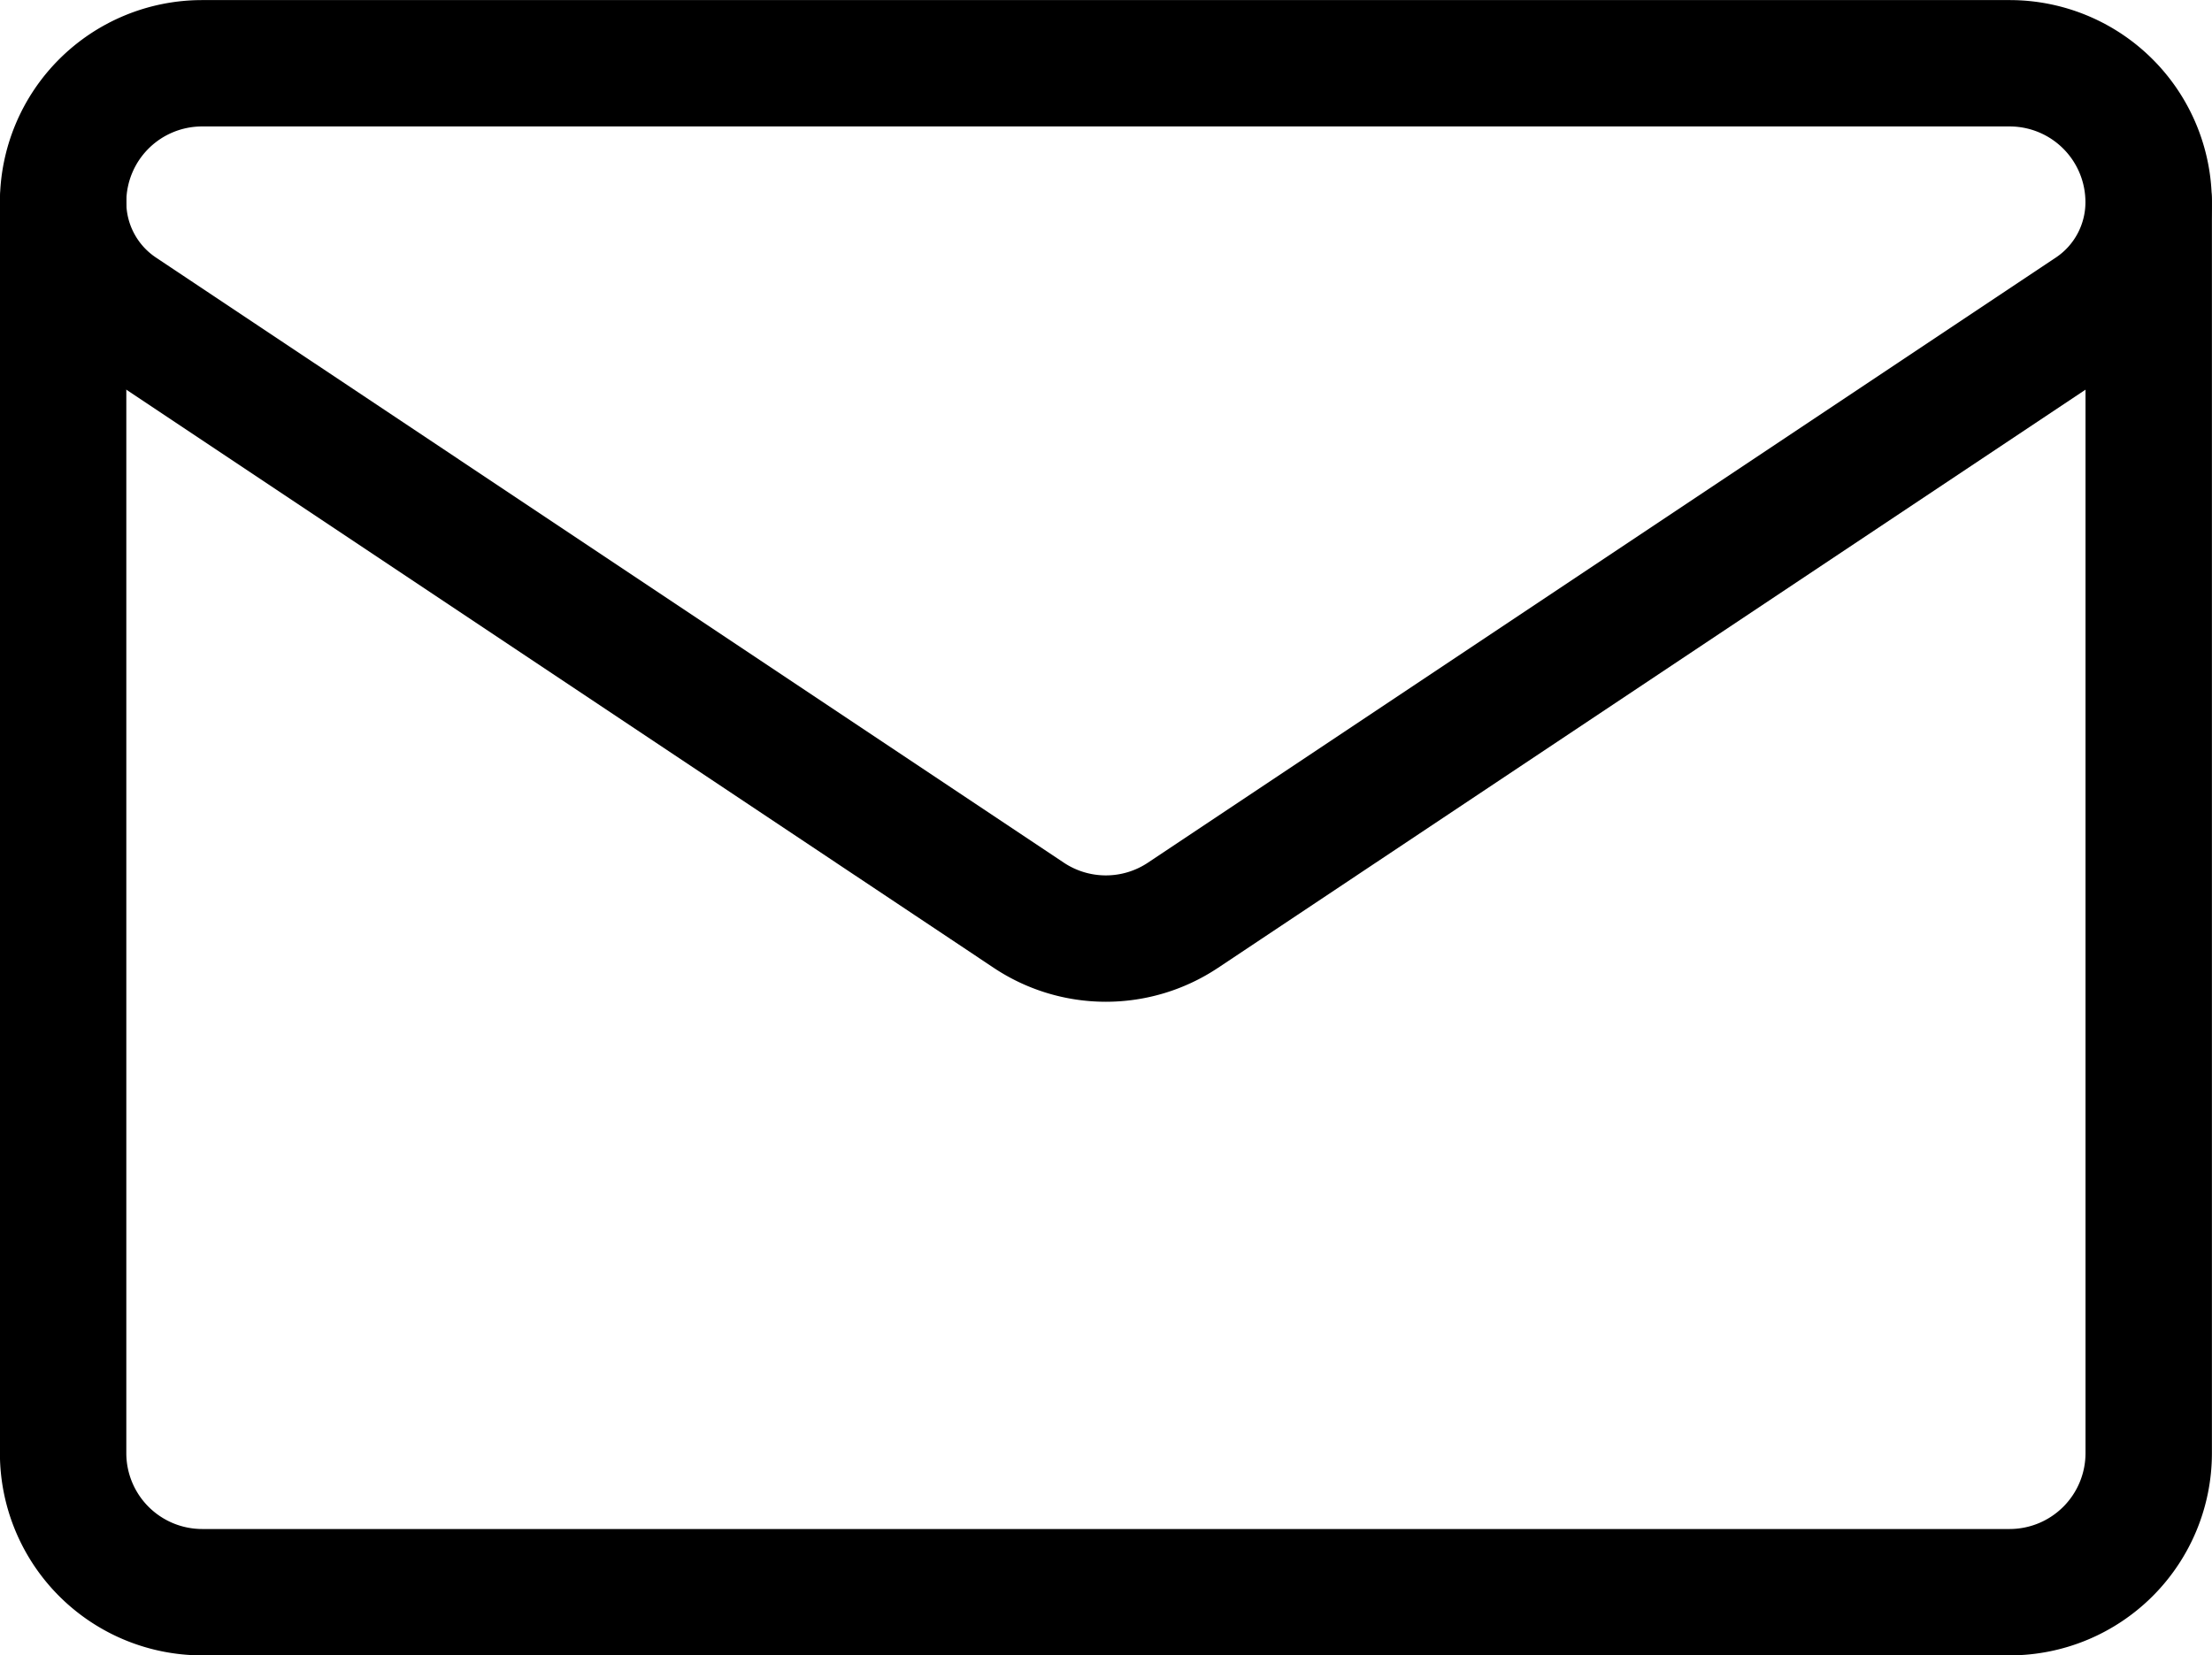
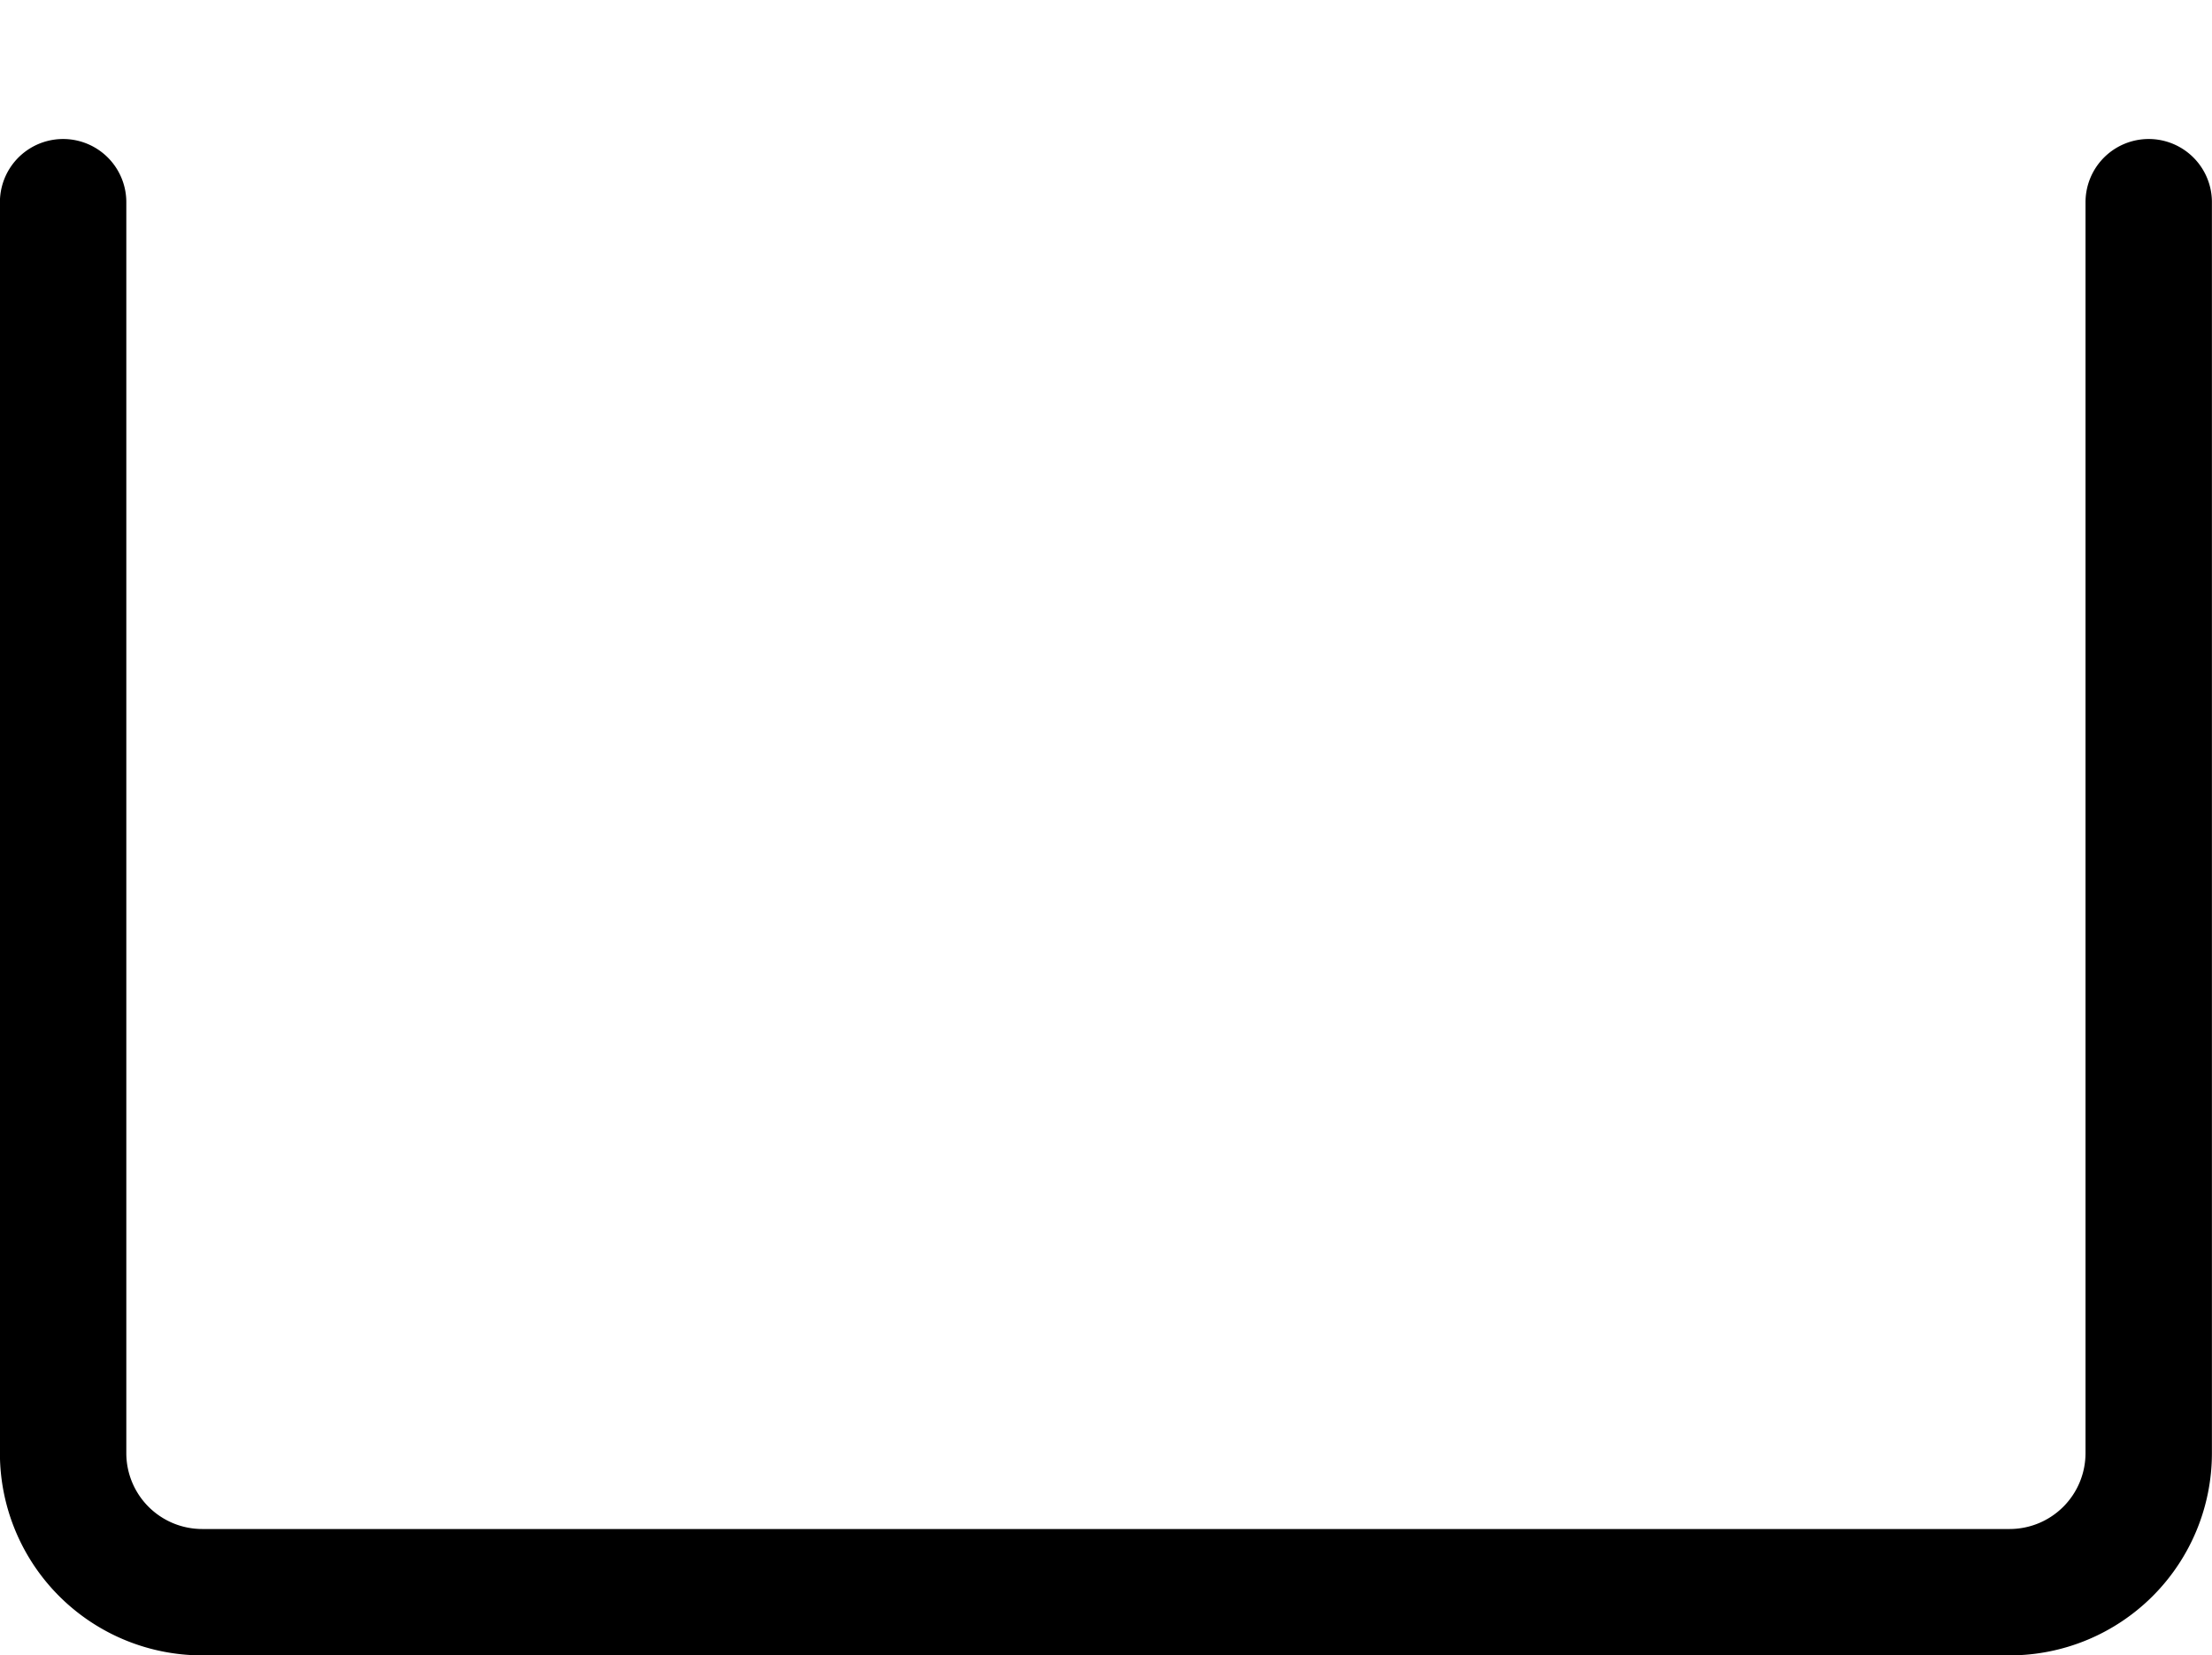
<svg xmlns="http://www.w3.org/2000/svg" width="26.25" height="19.65" viewBox="0 0 26.25 19.65">
  <g id="hdr-contact" transform="translate(0.75 0.75)">
    <g id="g455">
      <g id="グループ_21" data-name="グループ 21" transform="translate(0 0)">
        <g id="g457">
          <g id="g463">
-             <path id="path465" d="M20.687,108.623A1.54,1.54,0,0,1,20,107.341h0a1.649,1.649,0,0,1,1.649-1.649H43.1a1.649,1.649,0,0,1,1.649,1.649h0a1.54,1.54,0,0,1-.686,1.282l-10.773,7.182a1.65,1.65,0,0,1-1.831,0Z" transform="translate(-20.001 -105.691)" fill="none" stroke="#000" stroke-linecap="round" stroke-linejoin="round" stroke-width="1.5" />
-           </g>
+             </g>
          <g id="g467" transform="translate(0 1.65)">
            <path id="path469" d="M20,148.534v14.85a1.651,1.651,0,0,0,1.65,1.65H43.1a1.651,1.651,0,0,0,1.65-1.65v-14.85" transform="translate(-20.001 -148.534)" fill="none" stroke="#000" stroke-linecap="round" stroke-linejoin="round" stroke-width="1.5" />
          </g>
        </g>
      </g>
    </g>
  </g>
</svg>